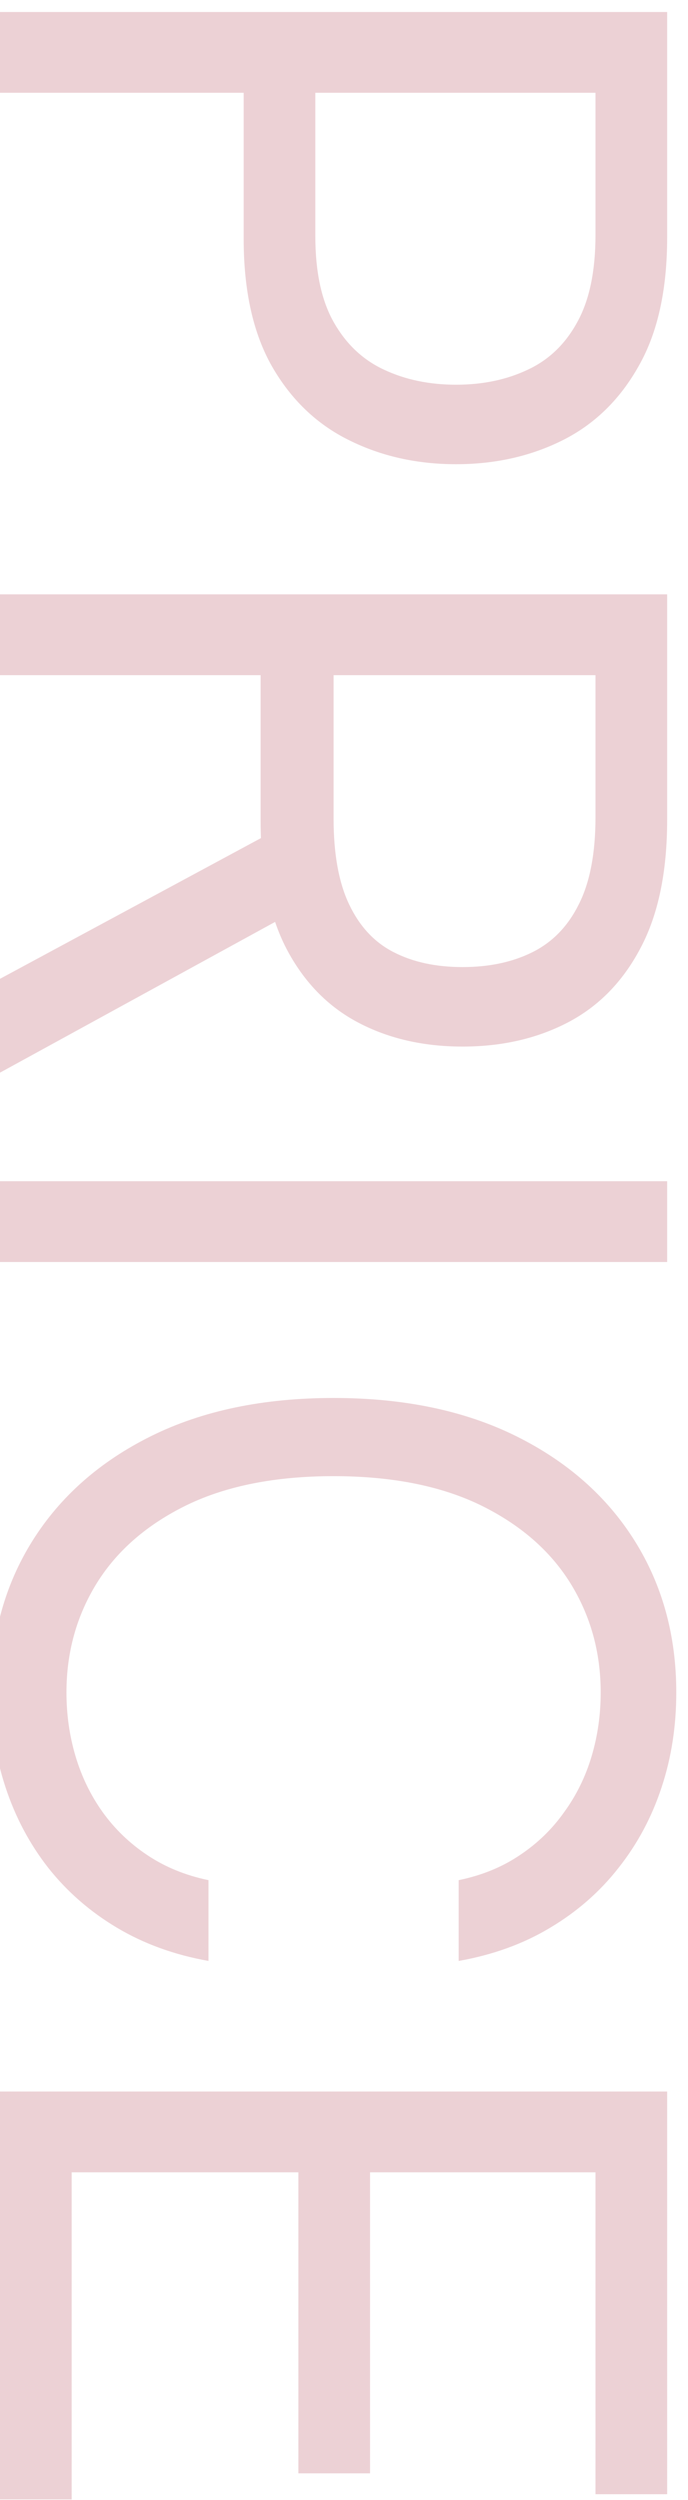
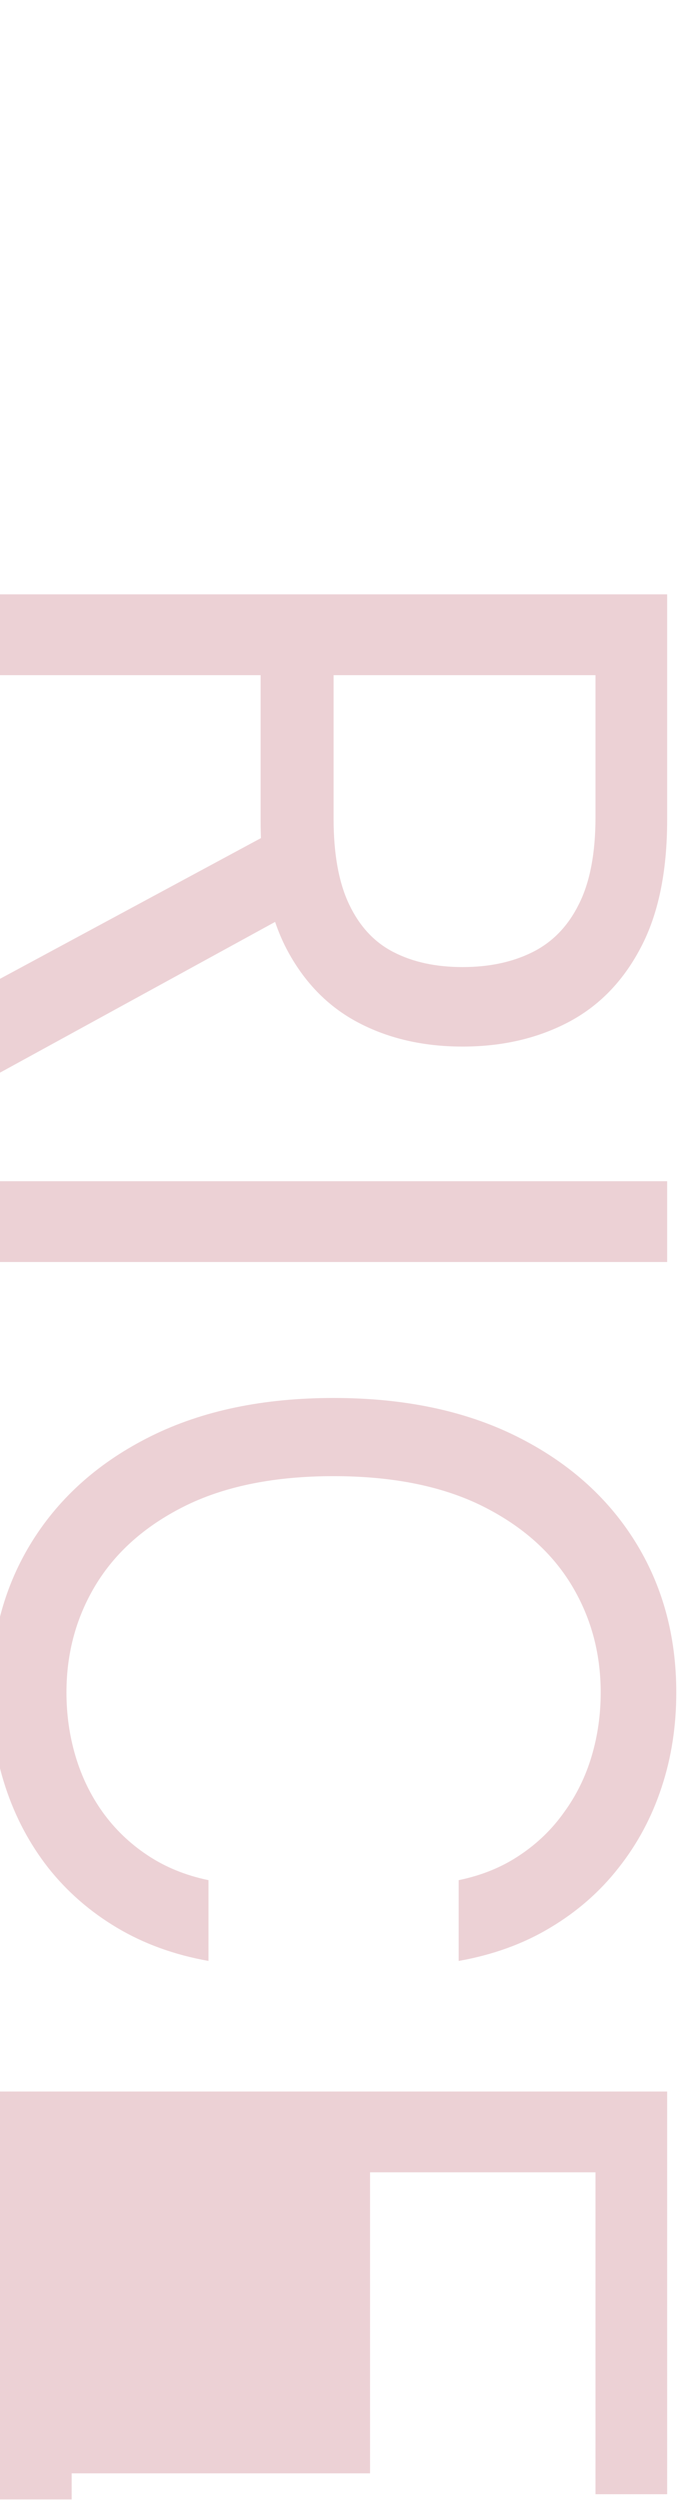
<svg xmlns="http://www.w3.org/2000/svg" width="30" height="109" viewBox="0 0 30 109" fill="none">
-   <path d="M-7.15256e-07 0.523H29.091V10.352C29.091 12.634 28.679 14.5 27.855 15.949C27.041 17.407 25.938 18.487 24.546 19.188C23.153 19.888 21.6 20.239 19.886 20.239C18.172 20.239 16.615 19.888 15.213 19.188C13.812 18.496 12.694 17.426 11.861 15.977C11.037 14.528 10.625 12.672 10.625 10.409V3.364H13.75V10.295C13.75 11.858 14.02 13.113 14.56 14.06C15.099 15.007 15.829 15.693 16.747 16.119C17.675 16.555 18.722 16.773 19.886 16.773C21.051 16.773 22.093 16.555 23.011 16.119C23.93 15.693 24.65 15.002 25.171 14.045C25.701 13.089 25.966 11.82 25.966 10.239V4.045H-7.15256e-07V0.523Z" fill="#A01D2F" fill-opacity="0.2" />
  <path d="M-7.15256e-07 25.913H29.091V35.743C29.091 38.016 28.703 39.881 27.926 41.34C27.159 42.798 26.103 43.877 24.759 44.578C23.414 45.279 21.884 45.629 20.171 45.629C18.456 45.629 16.937 45.279 15.611 44.578C14.285 43.877 13.243 42.803 12.486 41.354C11.738 39.905 11.364 38.053 11.364 35.8V27.845H14.546V35.686C14.546 37.239 14.773 38.489 15.227 39.436C15.682 40.392 16.326 41.084 17.159 41.51C18.002 41.946 19.006 42.163 20.171 42.163C21.335 42.163 22.353 41.946 23.224 41.51C24.096 41.074 24.768 40.378 25.241 39.422C25.724 38.465 25.966 37.201 25.966 35.629V29.436H-7.15256e-07V25.913ZM13.068 39.606L-7.15256e-07 46.766V42.675L13.068 35.629V39.606Z" fill="#A01D2F" fill-opacity="0.2" />
  <path d="M29.091 55.022H-7.15256e-07V51.499H29.091V55.022Z" fill="#A01D2F" fill-opacity="0.2" />
  <path d="M20 85.494V81.972C21.013 81.763 21.903 81.399 22.671 80.878C23.438 80.367 24.081 79.742 24.602 79.003C25.133 78.274 25.53 77.464 25.796 76.574C26.061 75.684 26.193 74.756 26.193 73.79C26.193 72.028 25.748 70.433 24.858 69.003C23.968 67.582 22.656 66.451 20.923 65.608C19.19 64.775 17.064 64.358 14.546 64.358C12.027 64.358 9.901 64.775 8.168 65.608C6.435 66.451 5.123 67.582 4.233 69.003C3.343 70.433 2.898 72.028 2.898 73.79C2.898 74.756 3.03 75.684 3.295 76.574C3.561 77.464 3.954 78.274 4.474 79.003C5.005 79.742 5.653 80.367 6.42 80.878C7.197 81.399 8.087 81.763 9.091 81.972V85.494C7.604 85.229 6.274 84.746 5.099 84.045C3.925 83.345 2.926 82.474 2.102 81.432C1.288 80.39 0.668 79.221 0.241 77.923C-0.185 76.635 -0.398 75.258 -0.398 73.79C-0.398 71.309 0.208 69.102 1.42 67.17C2.633 65.239 4.356 63.719 6.591 62.611C8.826 61.503 11.477 60.949 14.546 60.949C17.614 60.949 20.265 61.503 22.5 62.611C24.735 63.719 26.458 65.239 27.671 67.17C28.883 69.102 29.489 71.309 29.489 73.79C29.489 75.258 29.276 76.635 28.849 77.923C28.423 79.221 27.798 80.39 26.974 81.432C26.16 82.474 25.166 83.345 23.991 84.045C22.827 84.746 21.496 85.229 20 85.494Z" fill="#A01D2F" fill-opacity="0.2" />
-   <path d="M-7.15256e-07 91.187H29.091V108.744H25.966V94.71H16.136V107.834H13.011V94.71H3.125V108.971H-7.15256e-07V91.187Z" fill="#A01D2F" fill-opacity="0.2" />
+   <path d="M-7.15256e-07 91.187H29.091V108.744H25.966V94.71H16.136V107.834H13.011H3.125V108.971H-7.15256e-07V91.187Z" fill="#A01D2F" fill-opacity="0.2" />
</svg>